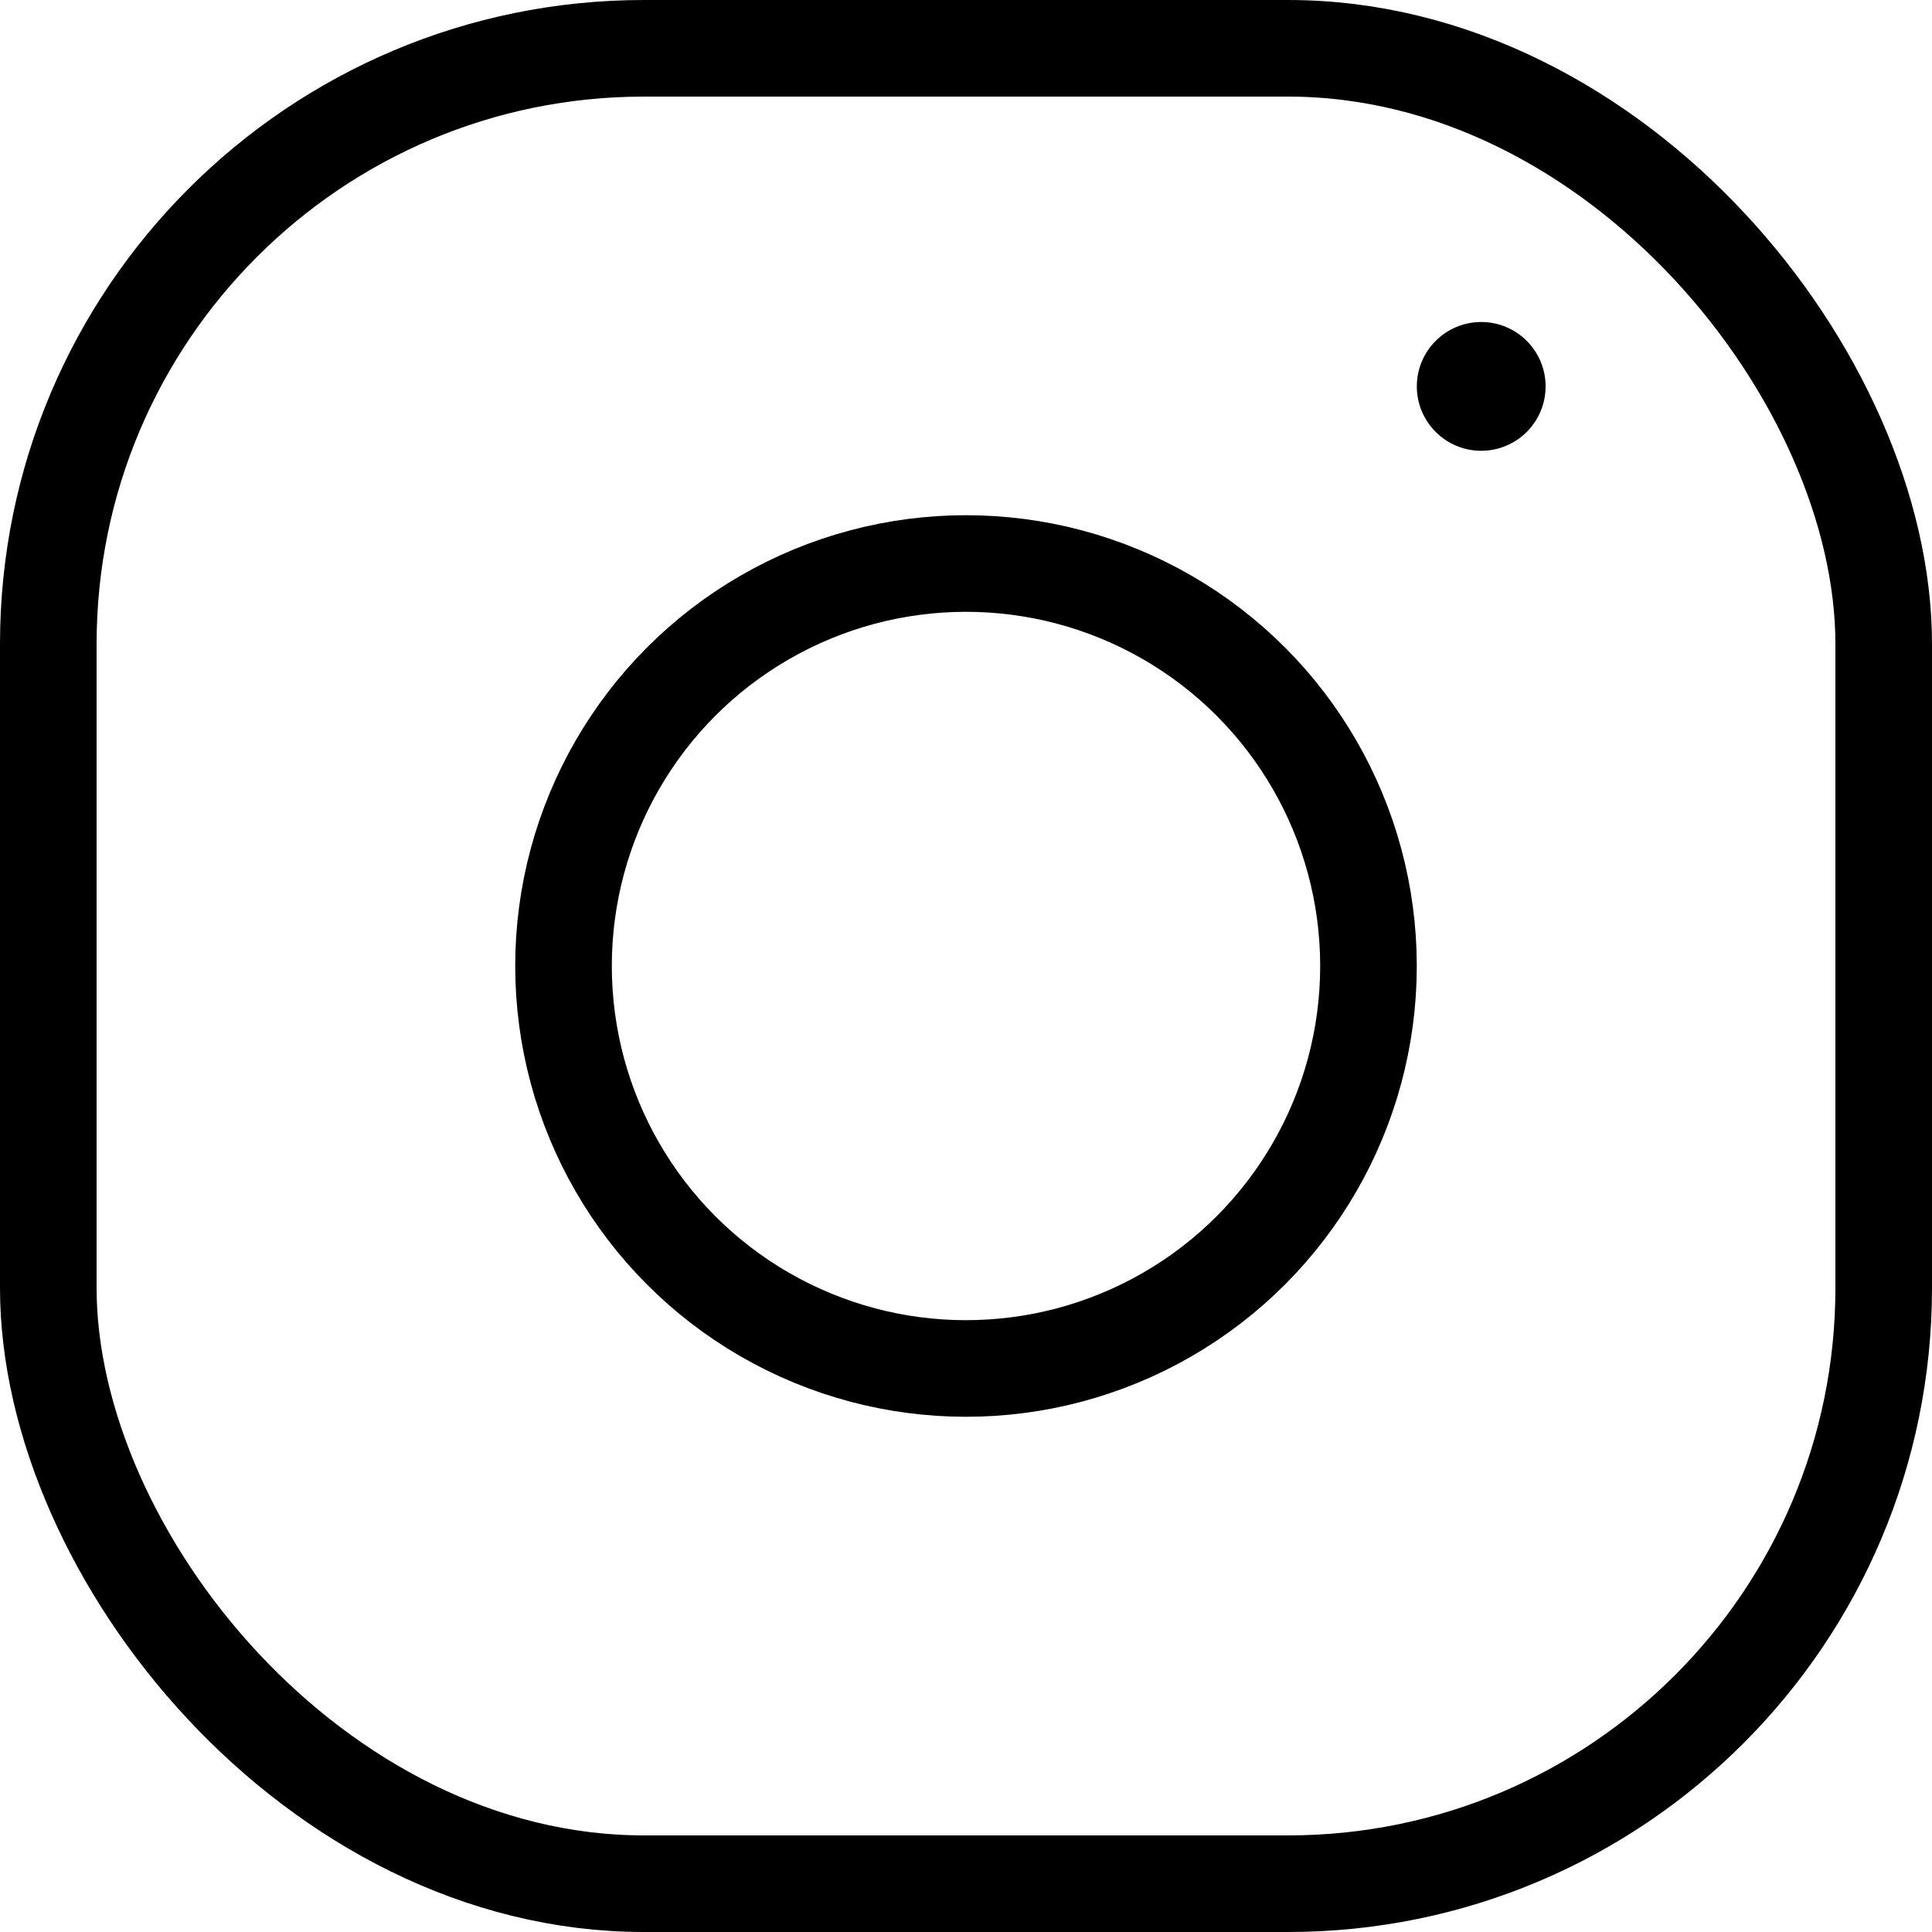
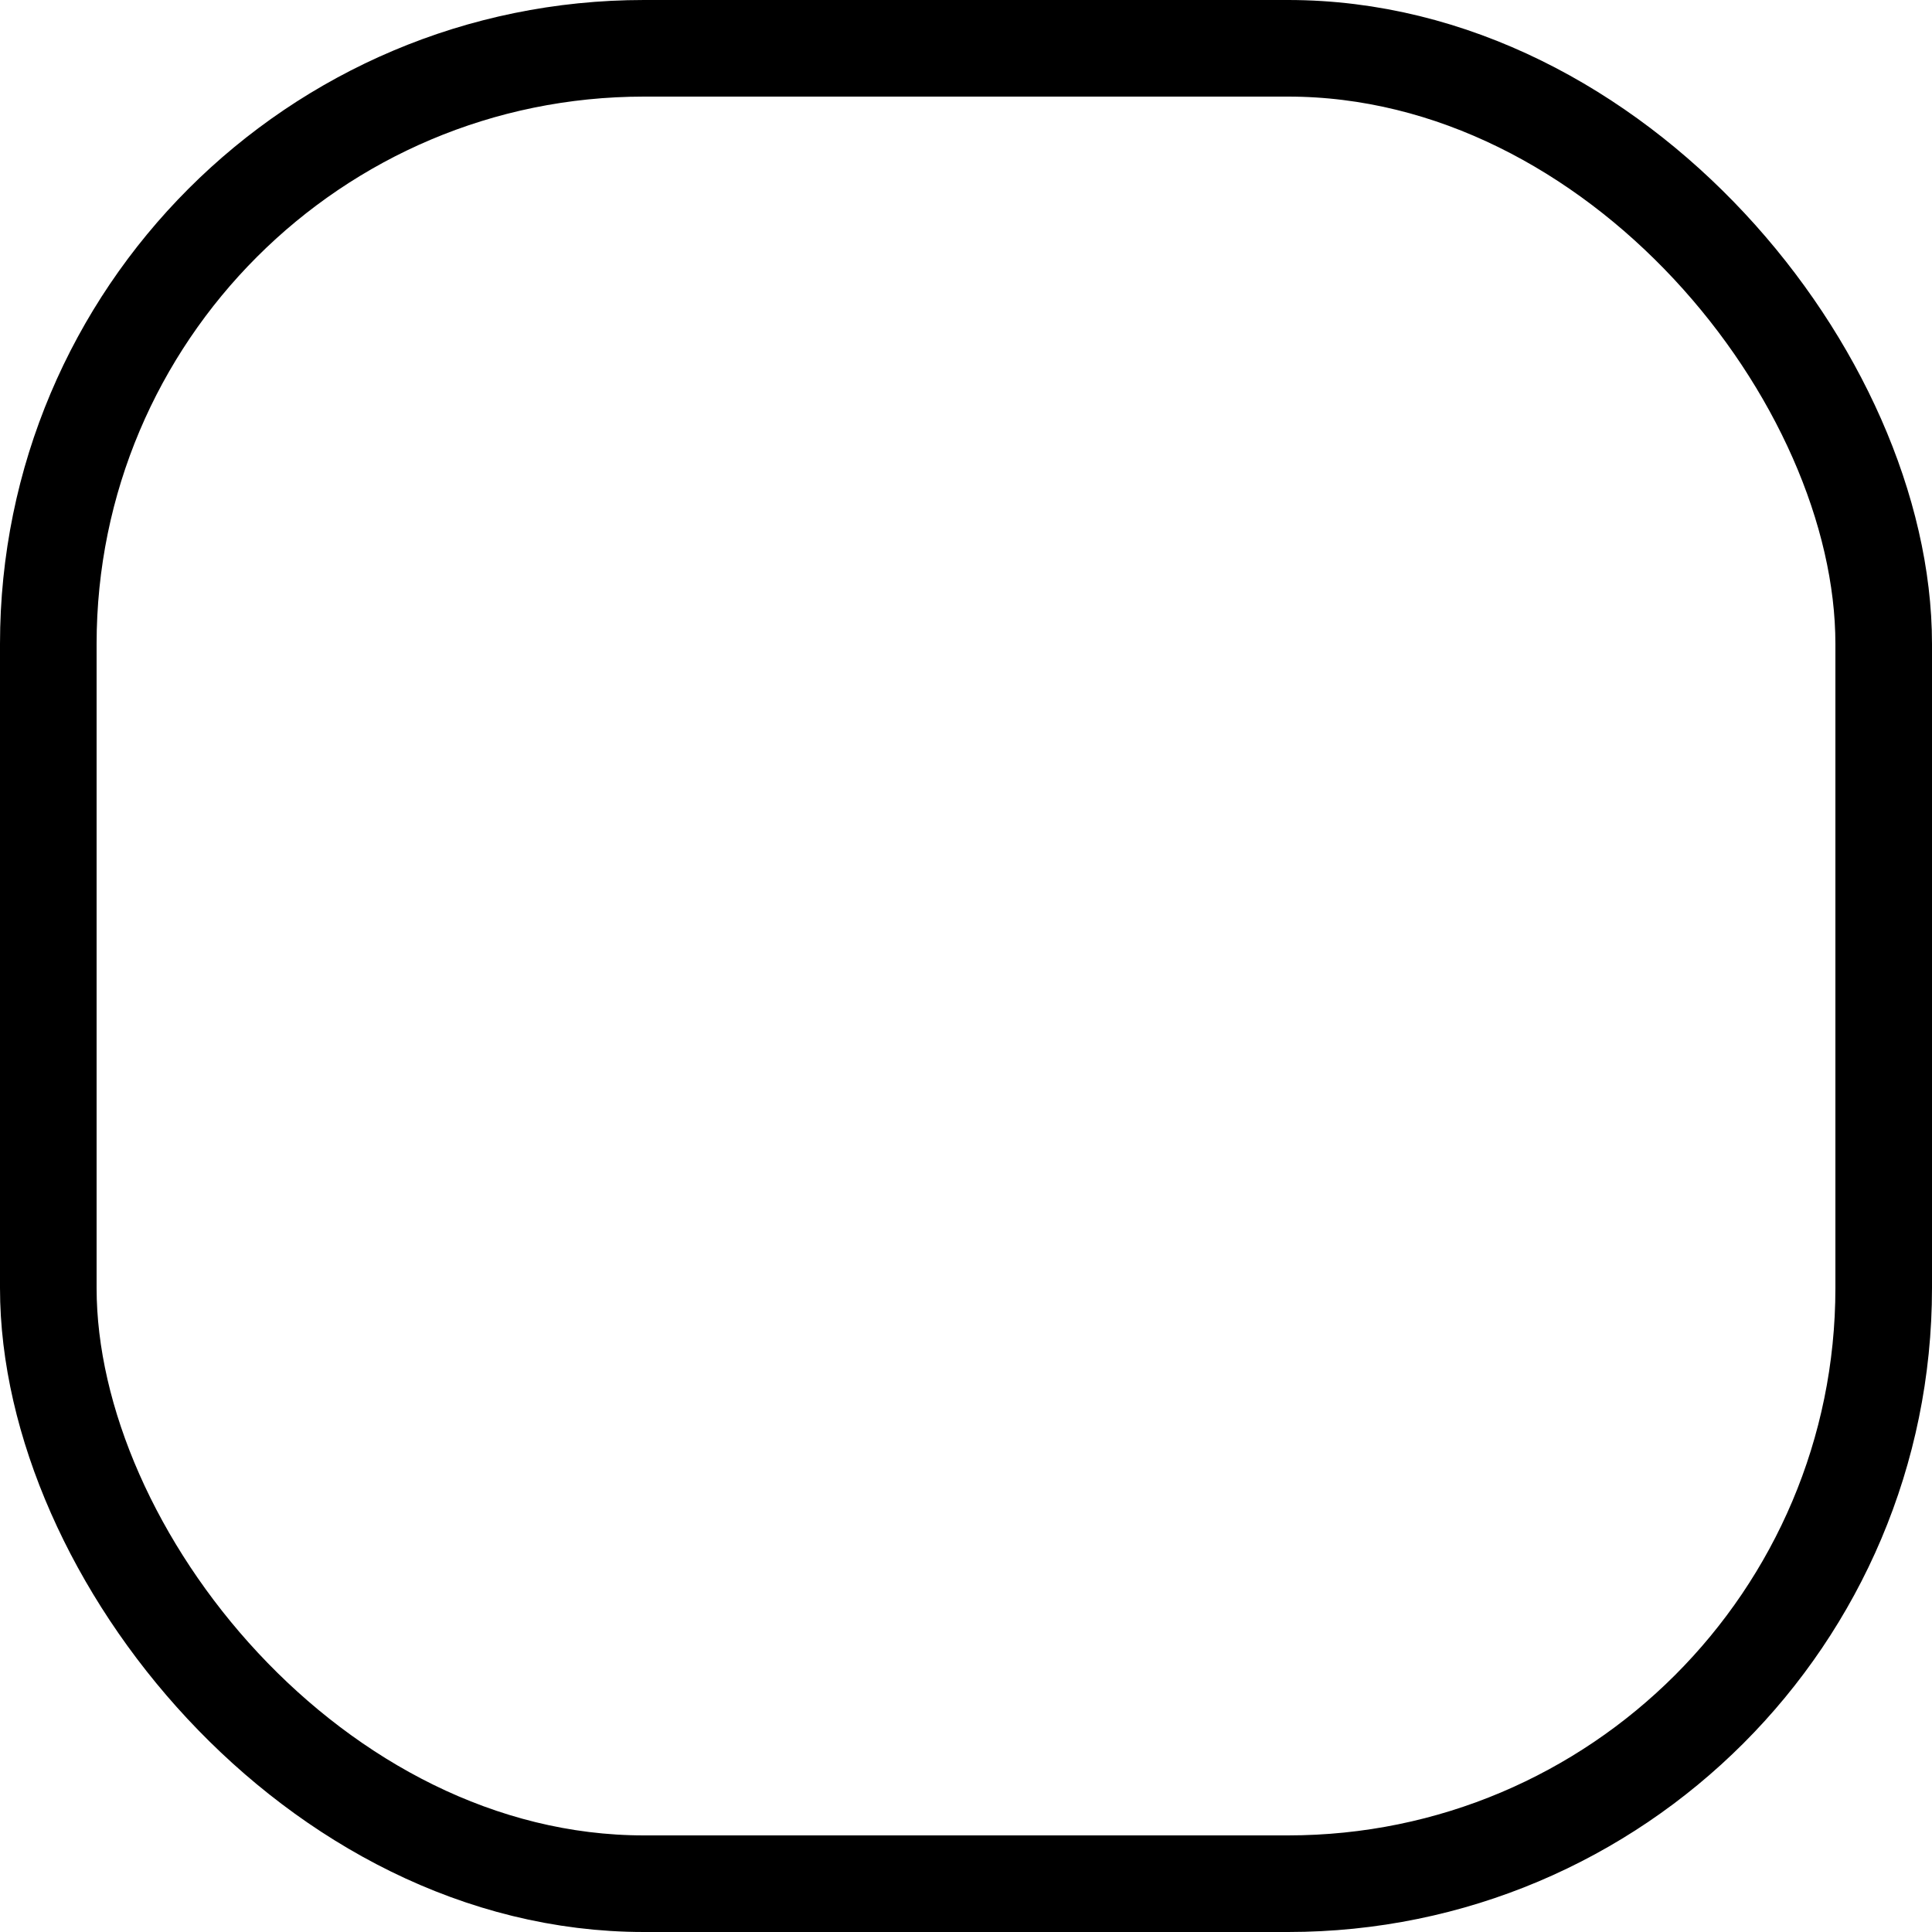
<svg xmlns="http://www.w3.org/2000/svg" width="40" height="40" viewBox="0 0 40 40" fill="none">
  <rect x="1" y="1" width="38" height="38" rx="12.333" stroke="black" stroke-width="2" />
-   <circle cx="20" cy="20" r="8.333" stroke="black" stroke-width="2" />
-   <circle cx="30.667" cy="8" r="1.333" fill="black" />
</svg>